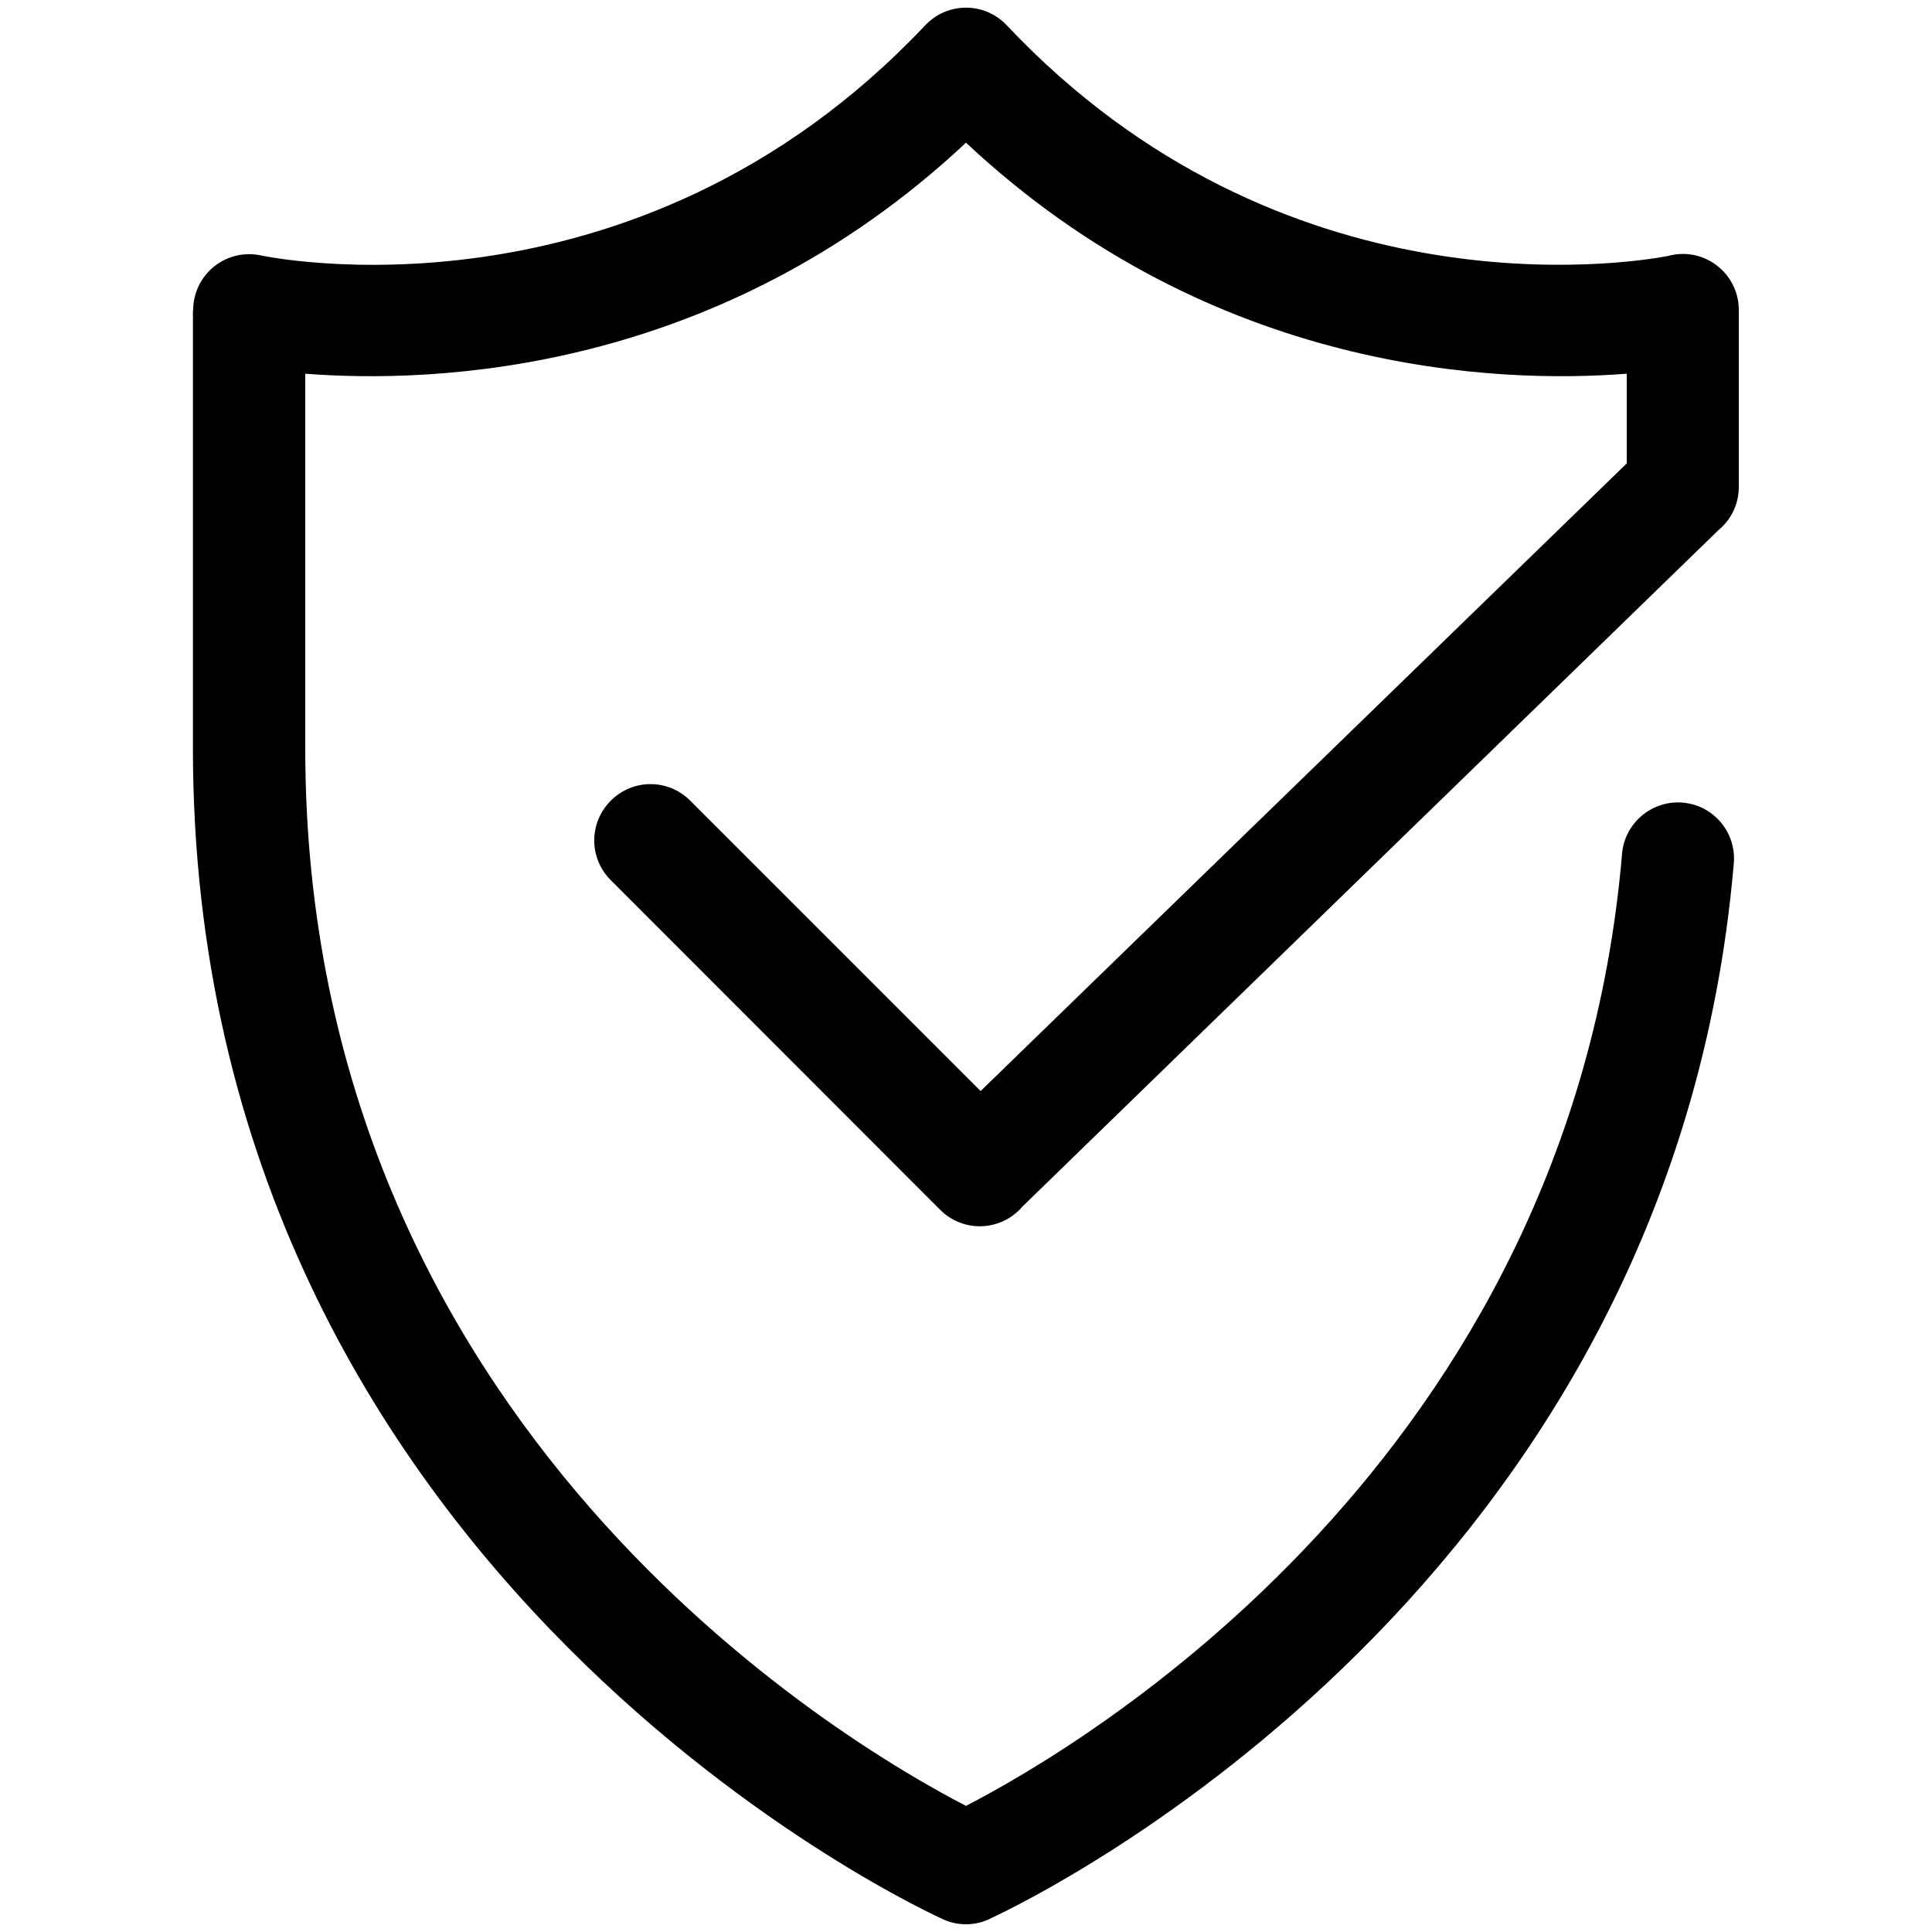
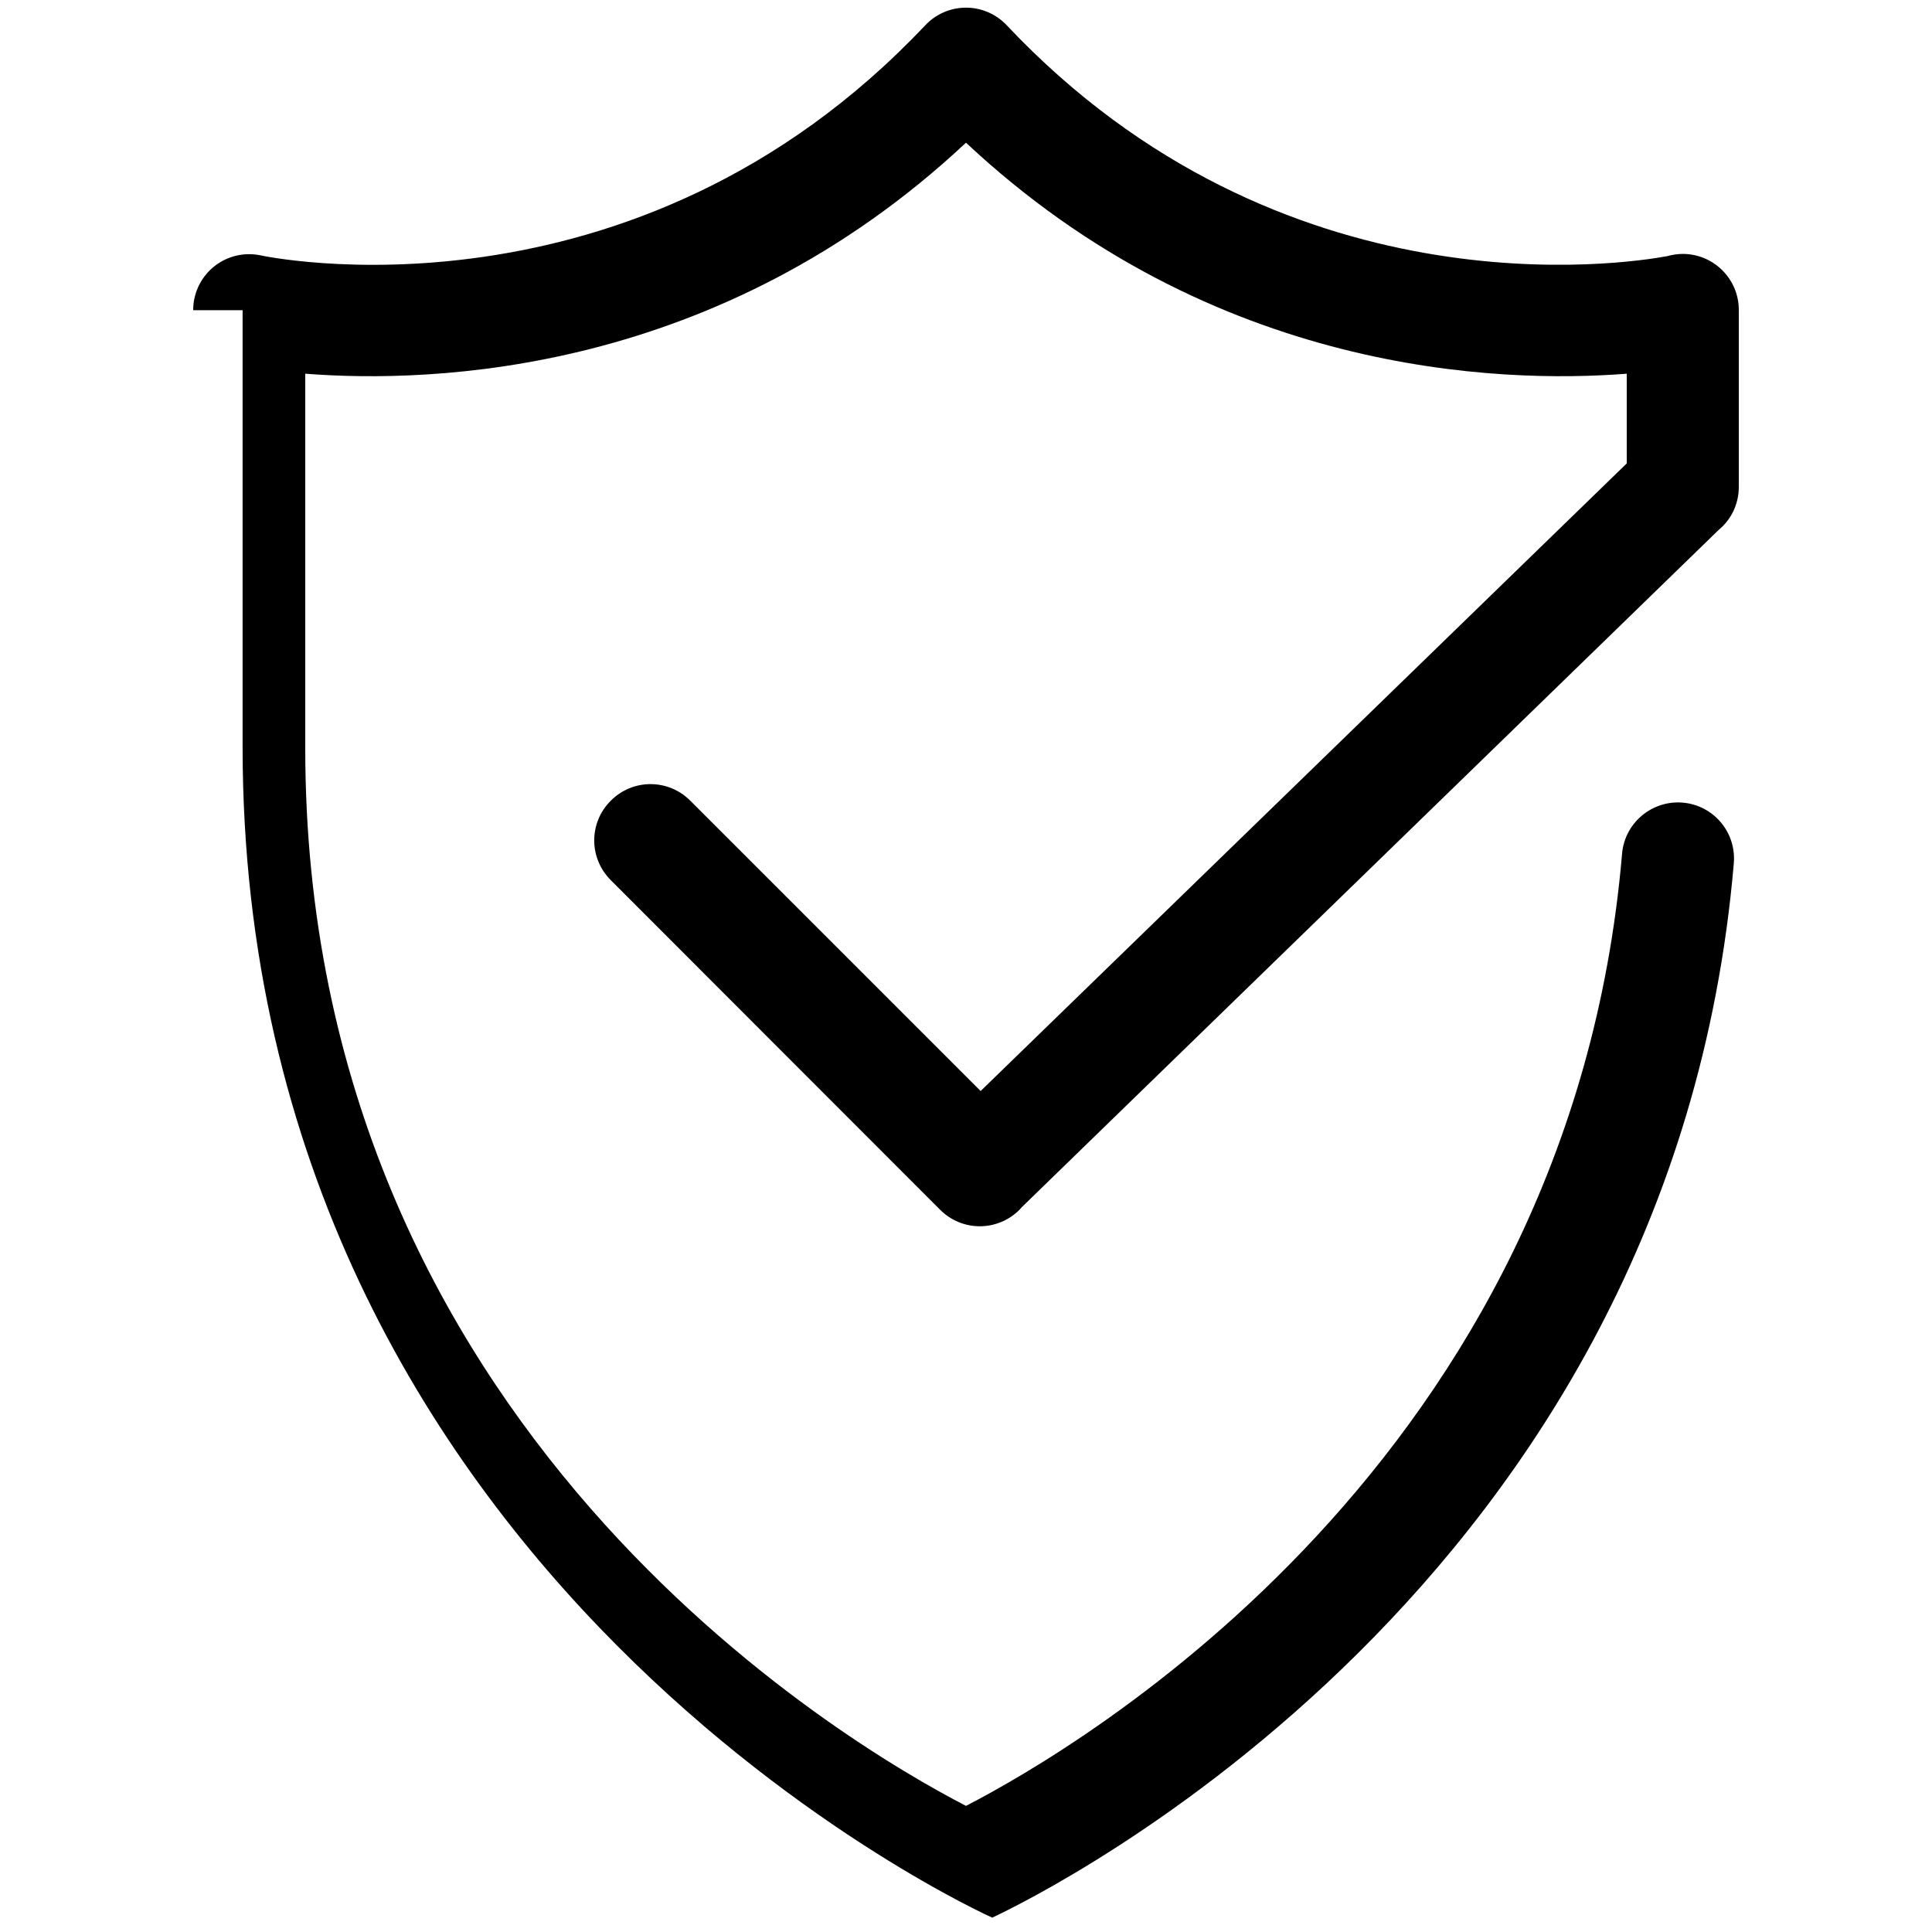
<svg xmlns="http://www.w3.org/2000/svg" version="1.1" id="Layer_1" x="0px" y="0px" viewBox="0 0 700 700" style="enable-background:new 0 0 700 700;" xml:space="preserve">
-   <path d="M630,176.4c0,6.3-2.8,11.9-7.3,15.6L370.2,437.4l-0.8,0.9c-8,8-20.8,8-28.8,0L221.3,318.9c-8-8-8-20.8,0-28.8 c8-8,20.8-8,28.8,0l105.2,105.2l234.1-227.4v-32.5c-46.2,3.6-149.7,0.3-239.4-83.7c-89.7,84-193.2,87.3-239.4,83.7v135.7 c0,246.1,196,360.8,239.4,383.2c41.1-21.2,218.9-125,237.7-344.9c0.9-11.2,10.8-19.5,21.9-18.6c11.2,0.9,19.5,10.7,18.6,21.9 c-22.4,262.1-251,373.8-268.7,382.1c-5.4,2.9-12.1,3.3-18,0.5c-0.8-0.4-271.6-121.5-271.6-424.2V112.4H70c0-1.3,0.1-2.7,0.4-4.1 c2.3-11,12.9-18,23.9-15.8c0.4,0.1,134.7,29.2,240.9-83.3l0.9-0.9c8.2-7.7,21-7.3,28.7,0.9C464.4,114.8,589,95.6,604.1,92.8 c1.8-0.5,3.7-0.8,5.6-0.8c11.2,0,20.3,9.1,20.3,20.3L630,176.4L630,176.4z" />
+   <path d="M630,176.4c0,6.3-2.8,11.9-7.3,15.6L370.2,437.4l-0.8,0.9c-8,8-20.8,8-28.8,0L221.3,318.9c-8-8-8-20.8,0-28.8 c8-8,20.8-8,28.8,0l105.2,105.2l234.1-227.4v-32.5c-46.2,3.6-149.7,0.3-239.4-83.7c-89.7,84-193.2,87.3-239.4,83.7v135.7 c0,246.1,196,360.8,239.4,383.2c41.1-21.2,218.9-125,237.7-344.9c0.9-11.2,10.8-19.5,21.9-18.6c11.2,0.9,19.5,10.7,18.6,21.9 c-22.4,262.1-251,373.8-268.7,382.1c-0.8-0.4-271.6-121.5-271.6-424.2V112.4H70c0-1.3,0.1-2.7,0.4-4.1 c2.3-11,12.9-18,23.9-15.8c0.4,0.1,134.7,29.2,240.9-83.3l0.9-0.9c8.2-7.7,21-7.3,28.7,0.9C464.4,114.8,589,95.6,604.1,92.8 c1.8-0.5,3.7-0.8,5.6-0.8c11.2,0,20.3,9.1,20.3,20.3L630,176.4L630,176.4z" />
</svg>